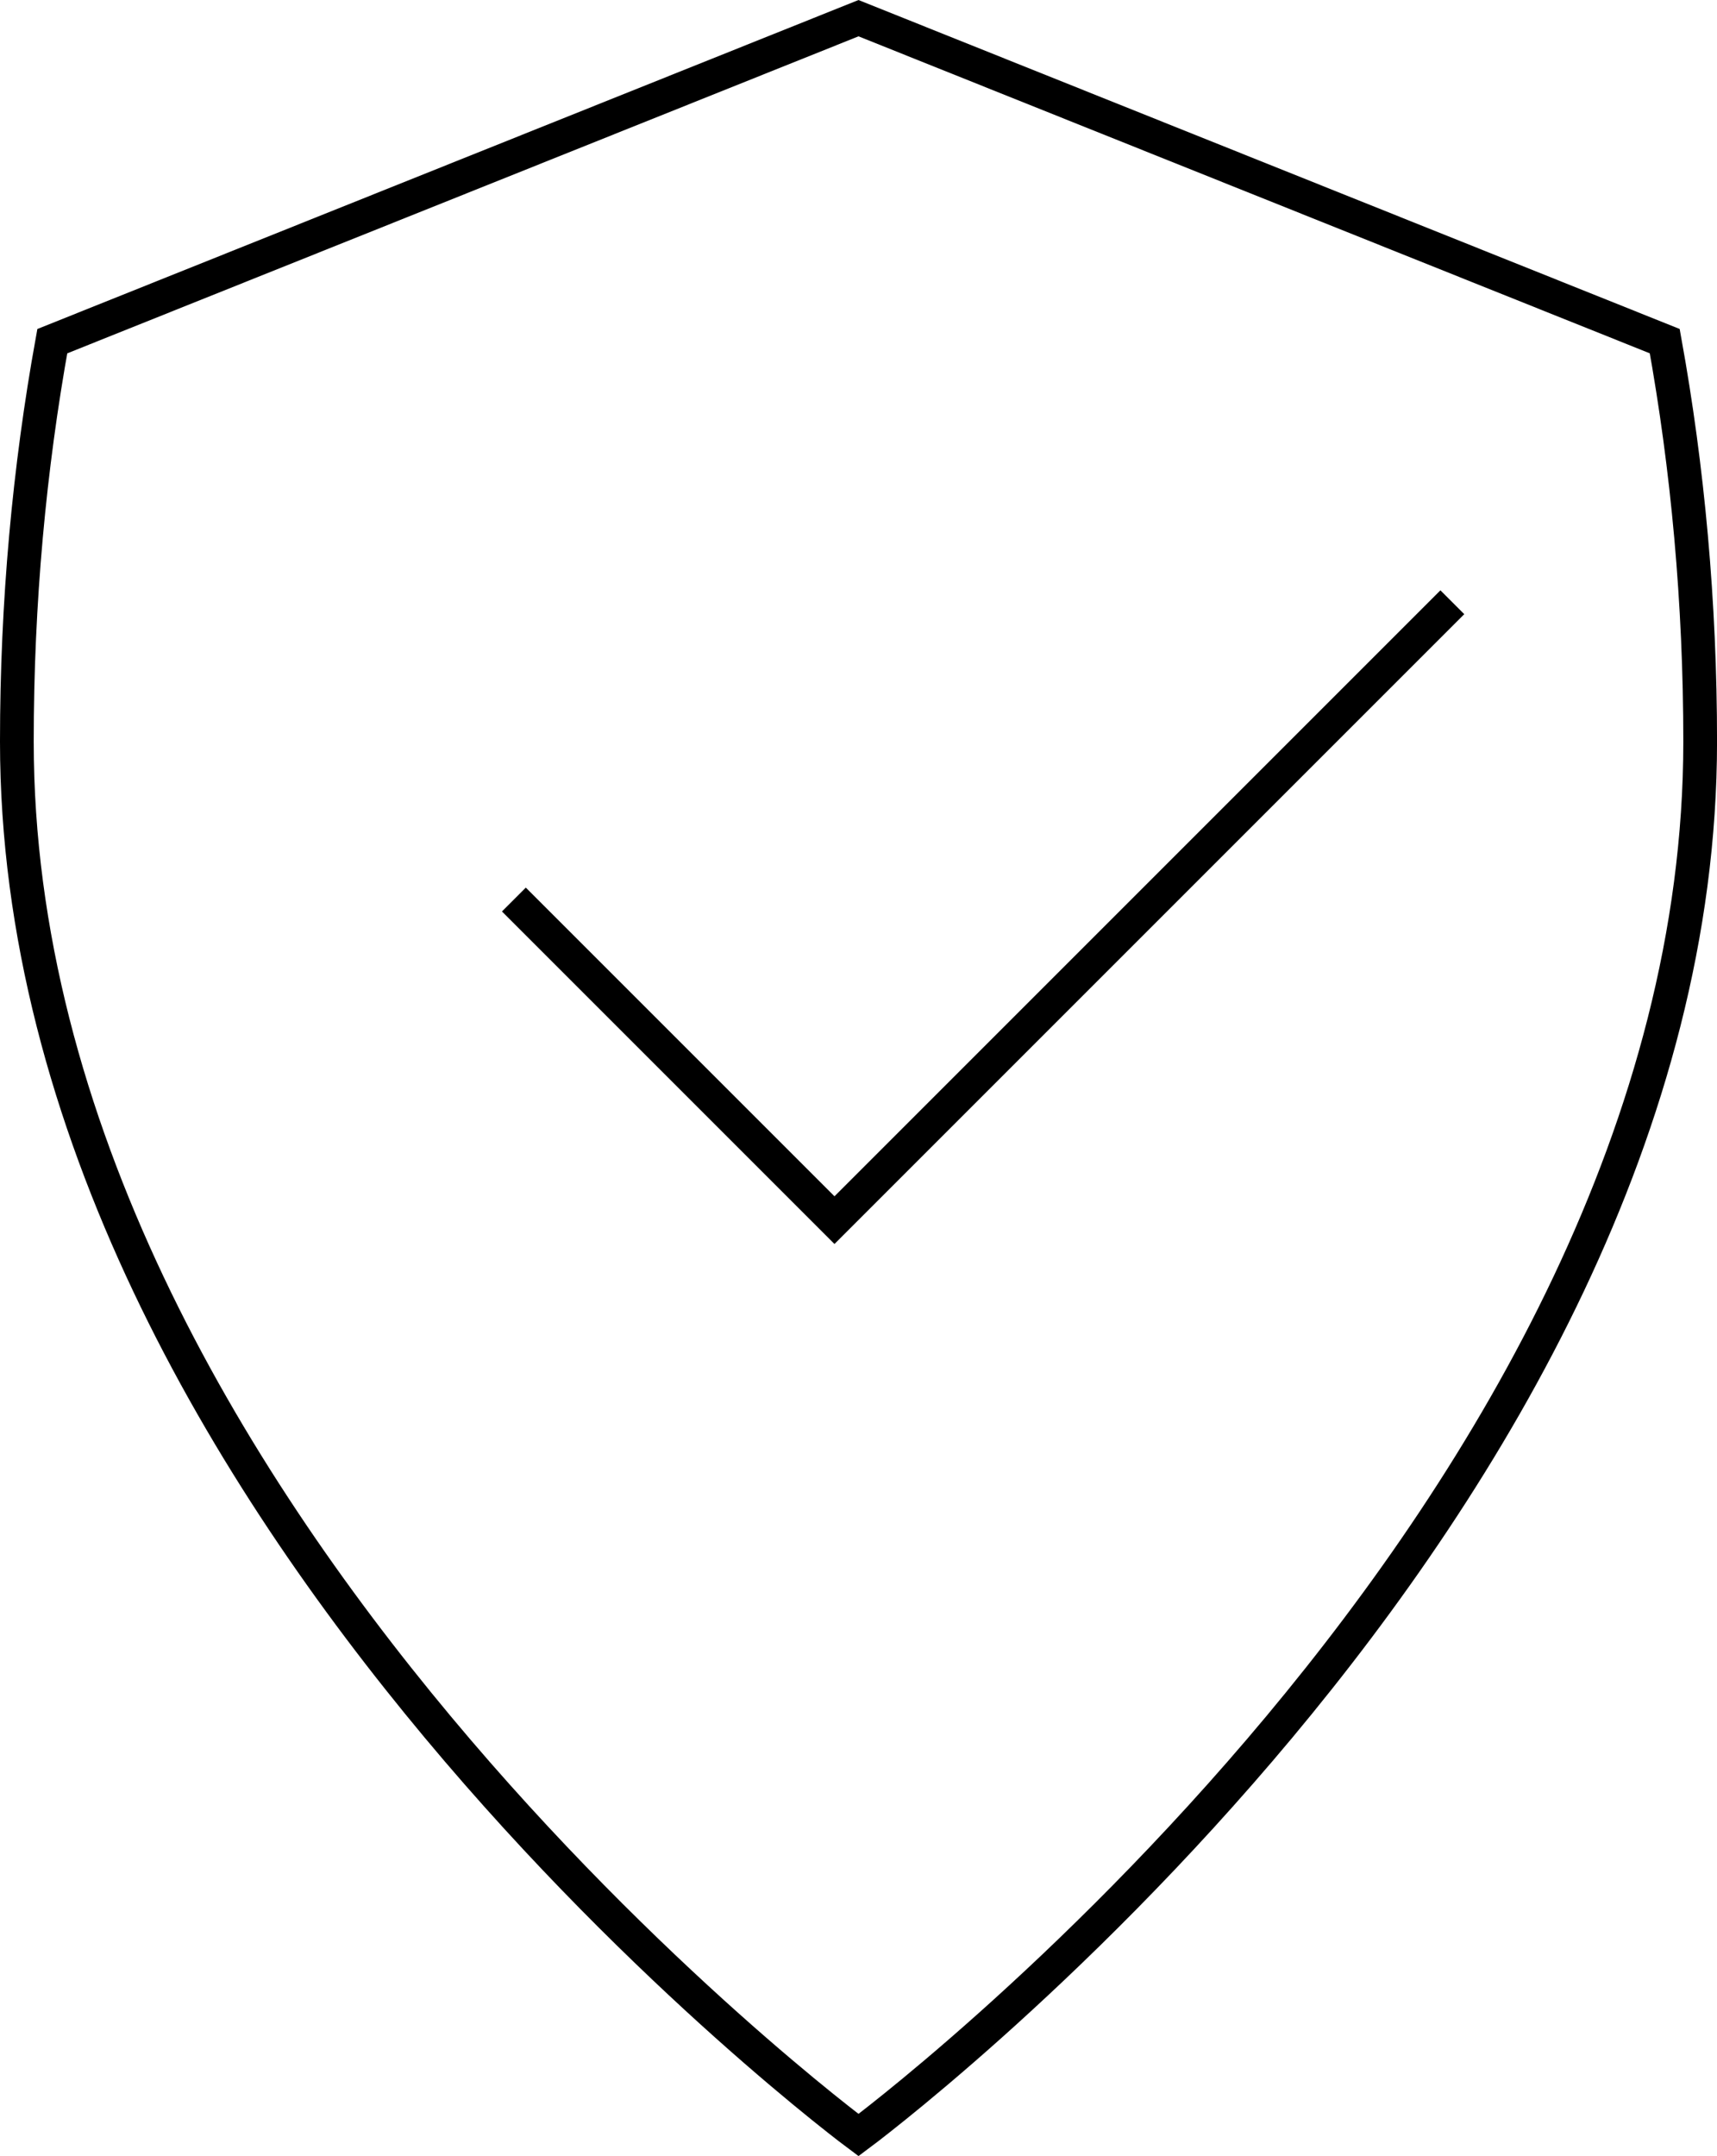
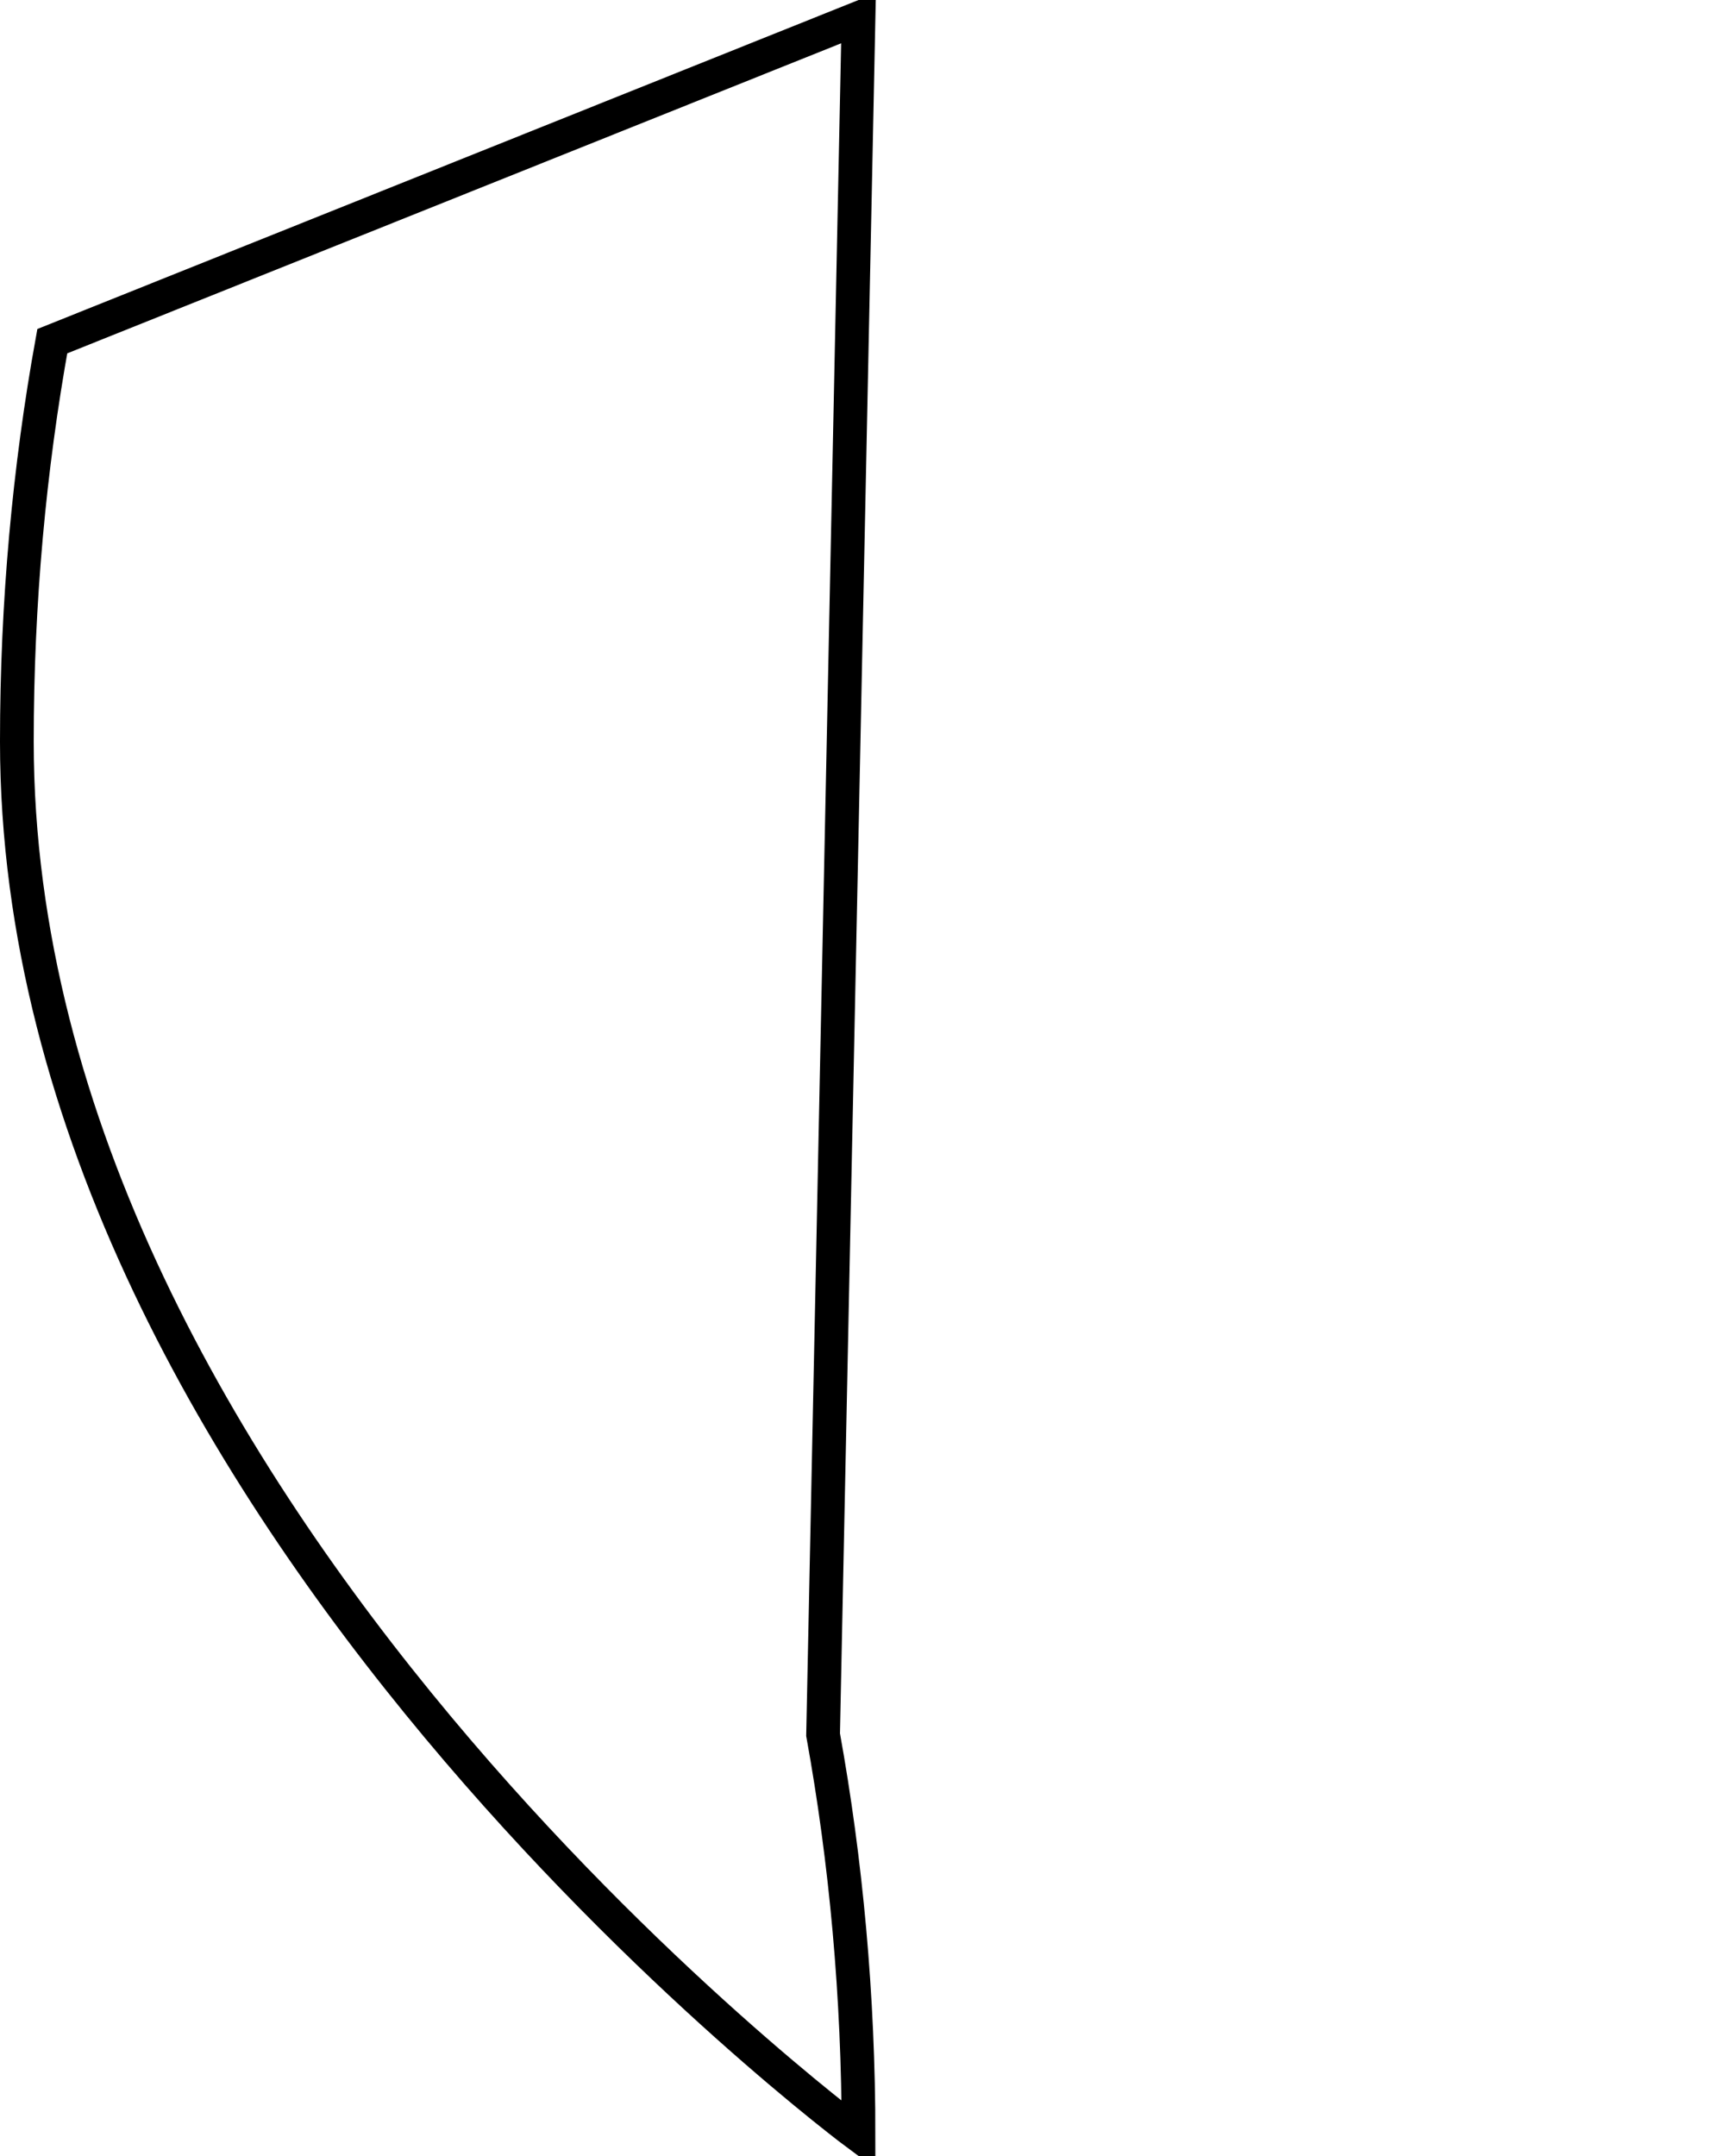
<svg xmlns="http://www.w3.org/2000/svg" enable-background="new 0 0 50.927 63.946" viewBox="0 0 50.927 63.946">
  <g fill="none" stroke="#000" stroke-miterlimit="10">
-     <path d="m25.464.539-23.913 9.58c-.681 3.762-1.051 7.746-1.051 11.874 0 22.826 24.964 41.33 24.964 41.33s24.964-18.504 24.964-41.33c0-4.129-.37-8.113-1.051-11.875z" />
-     <path d="m15.242 26.679 9.509 9.509 18.326-18.326" />
+     <path d="m25.464.539-23.913 9.58c-.681 3.762-1.051 7.746-1.051 11.874 0 22.826 24.964 41.33 24.964 41.33c0-4.129-.37-8.113-1.051-11.875z" />
  </g>
</svg>